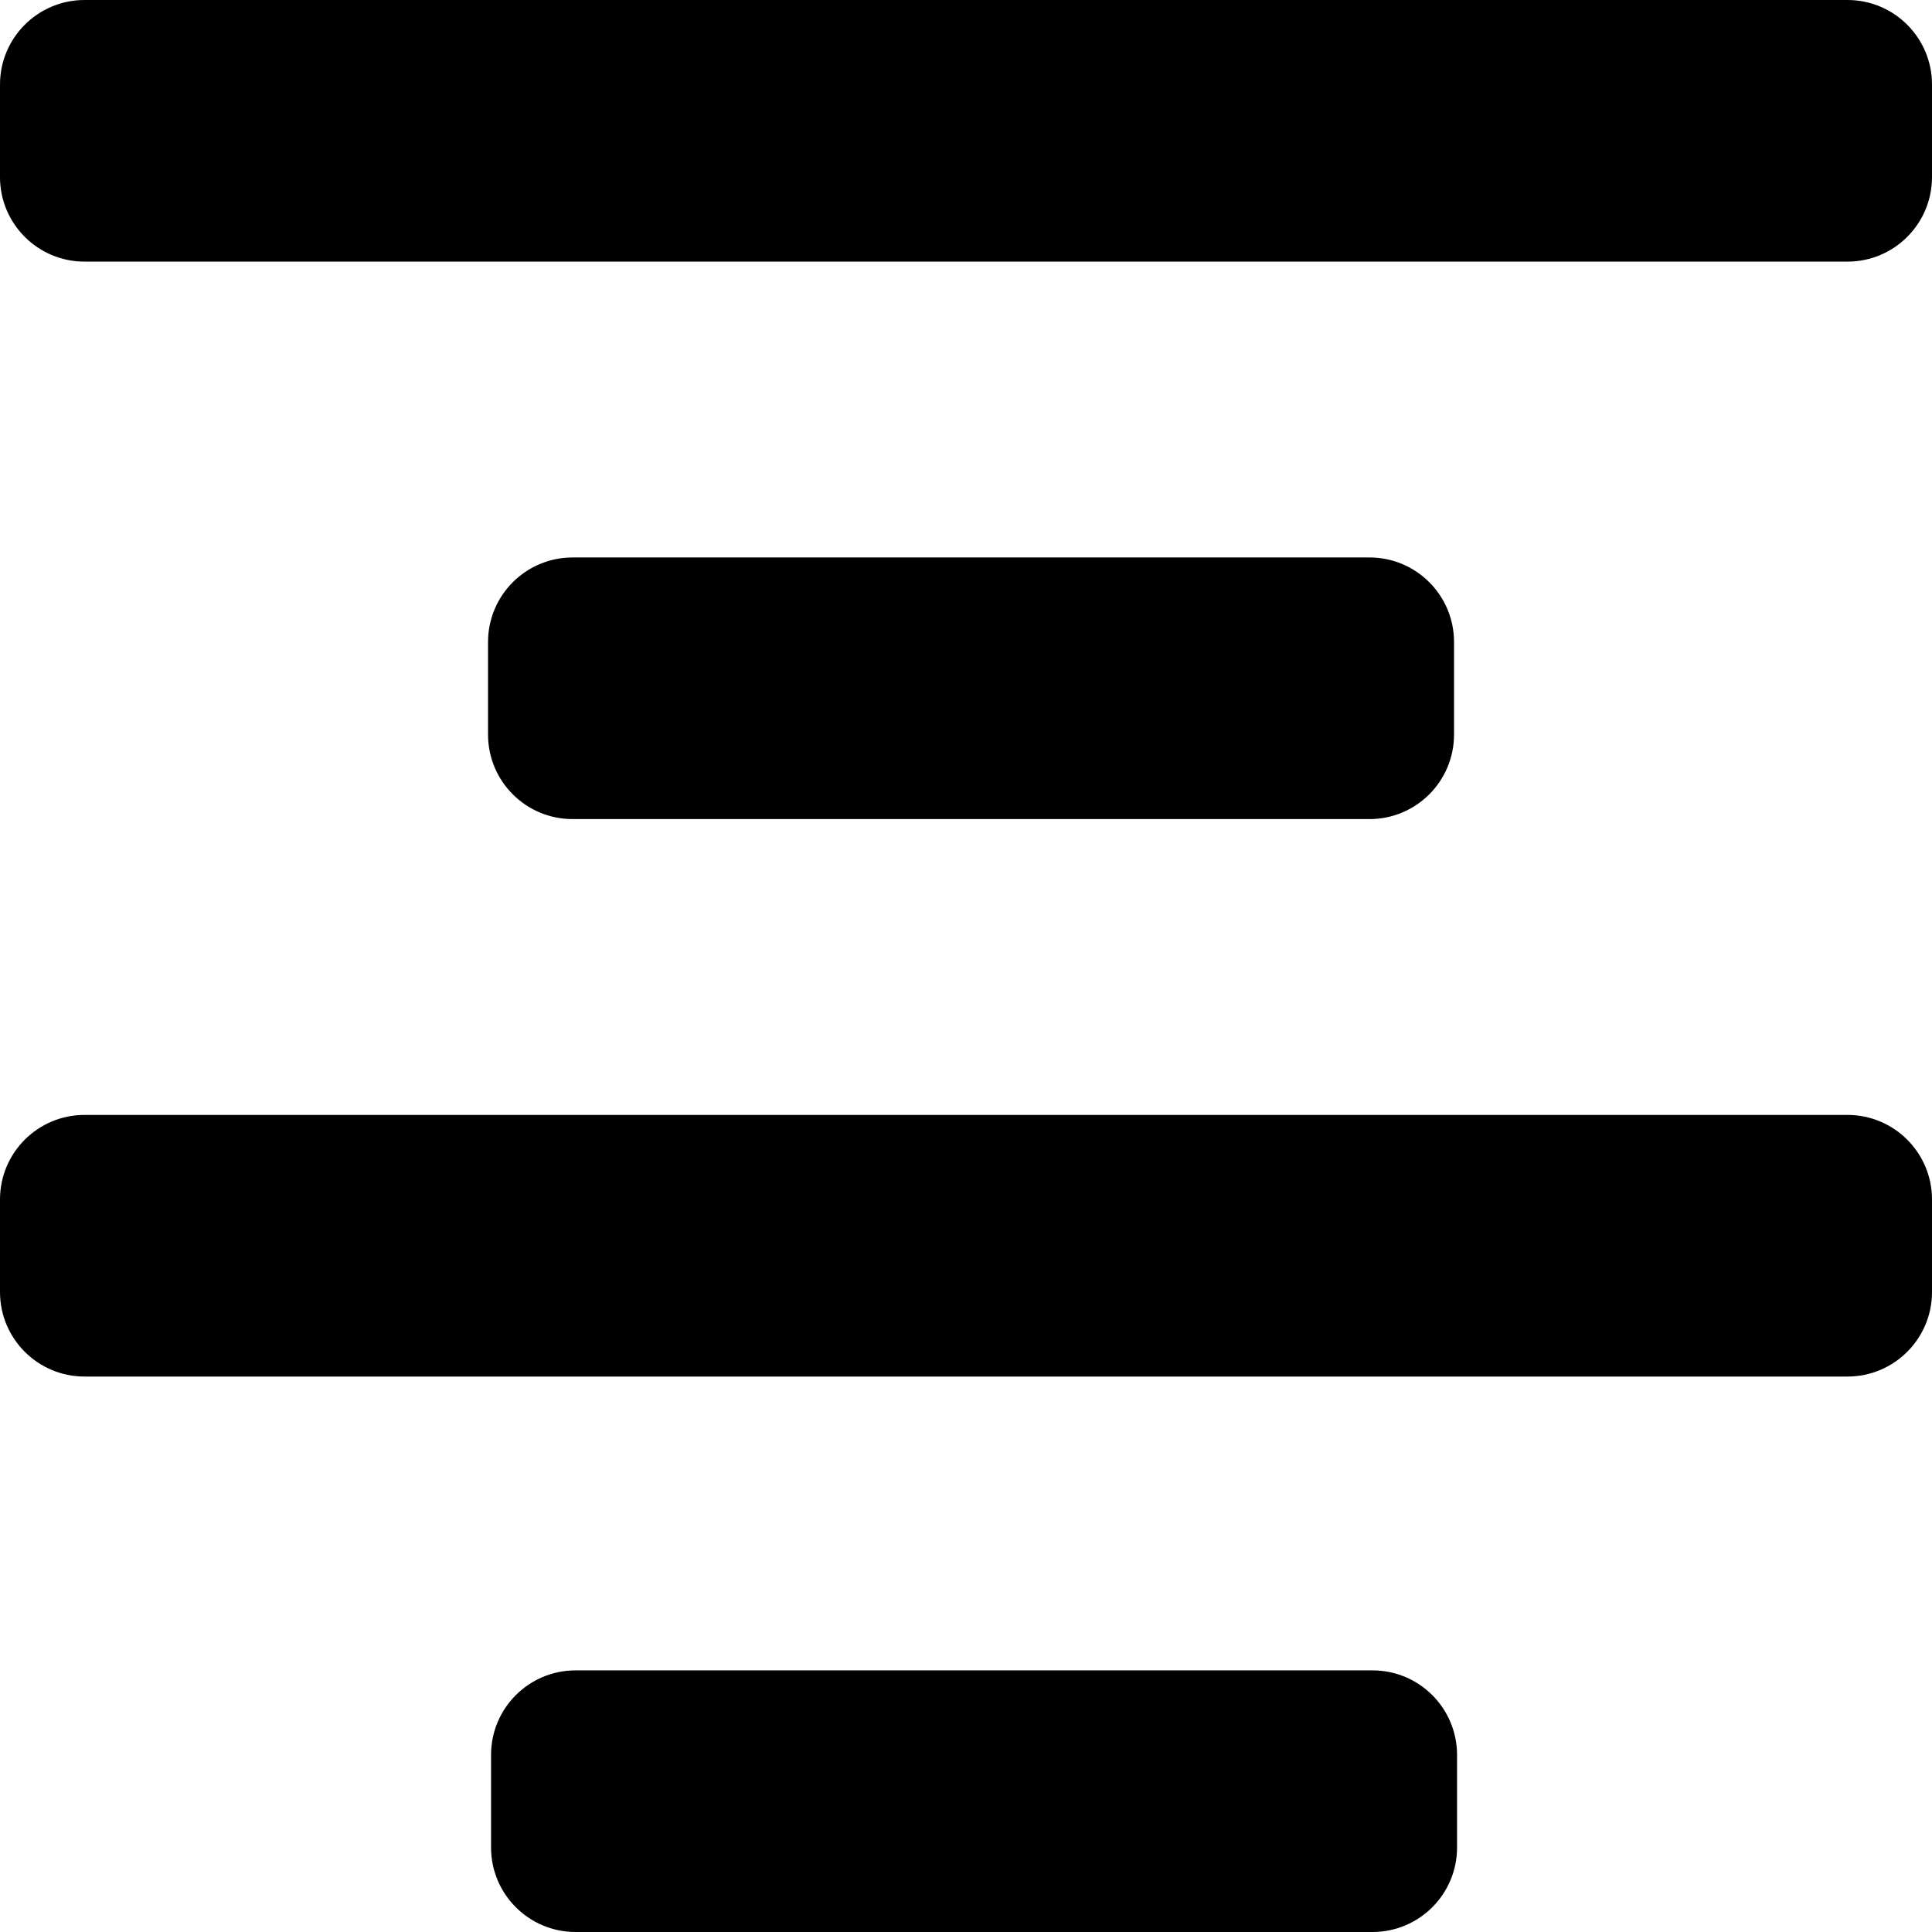
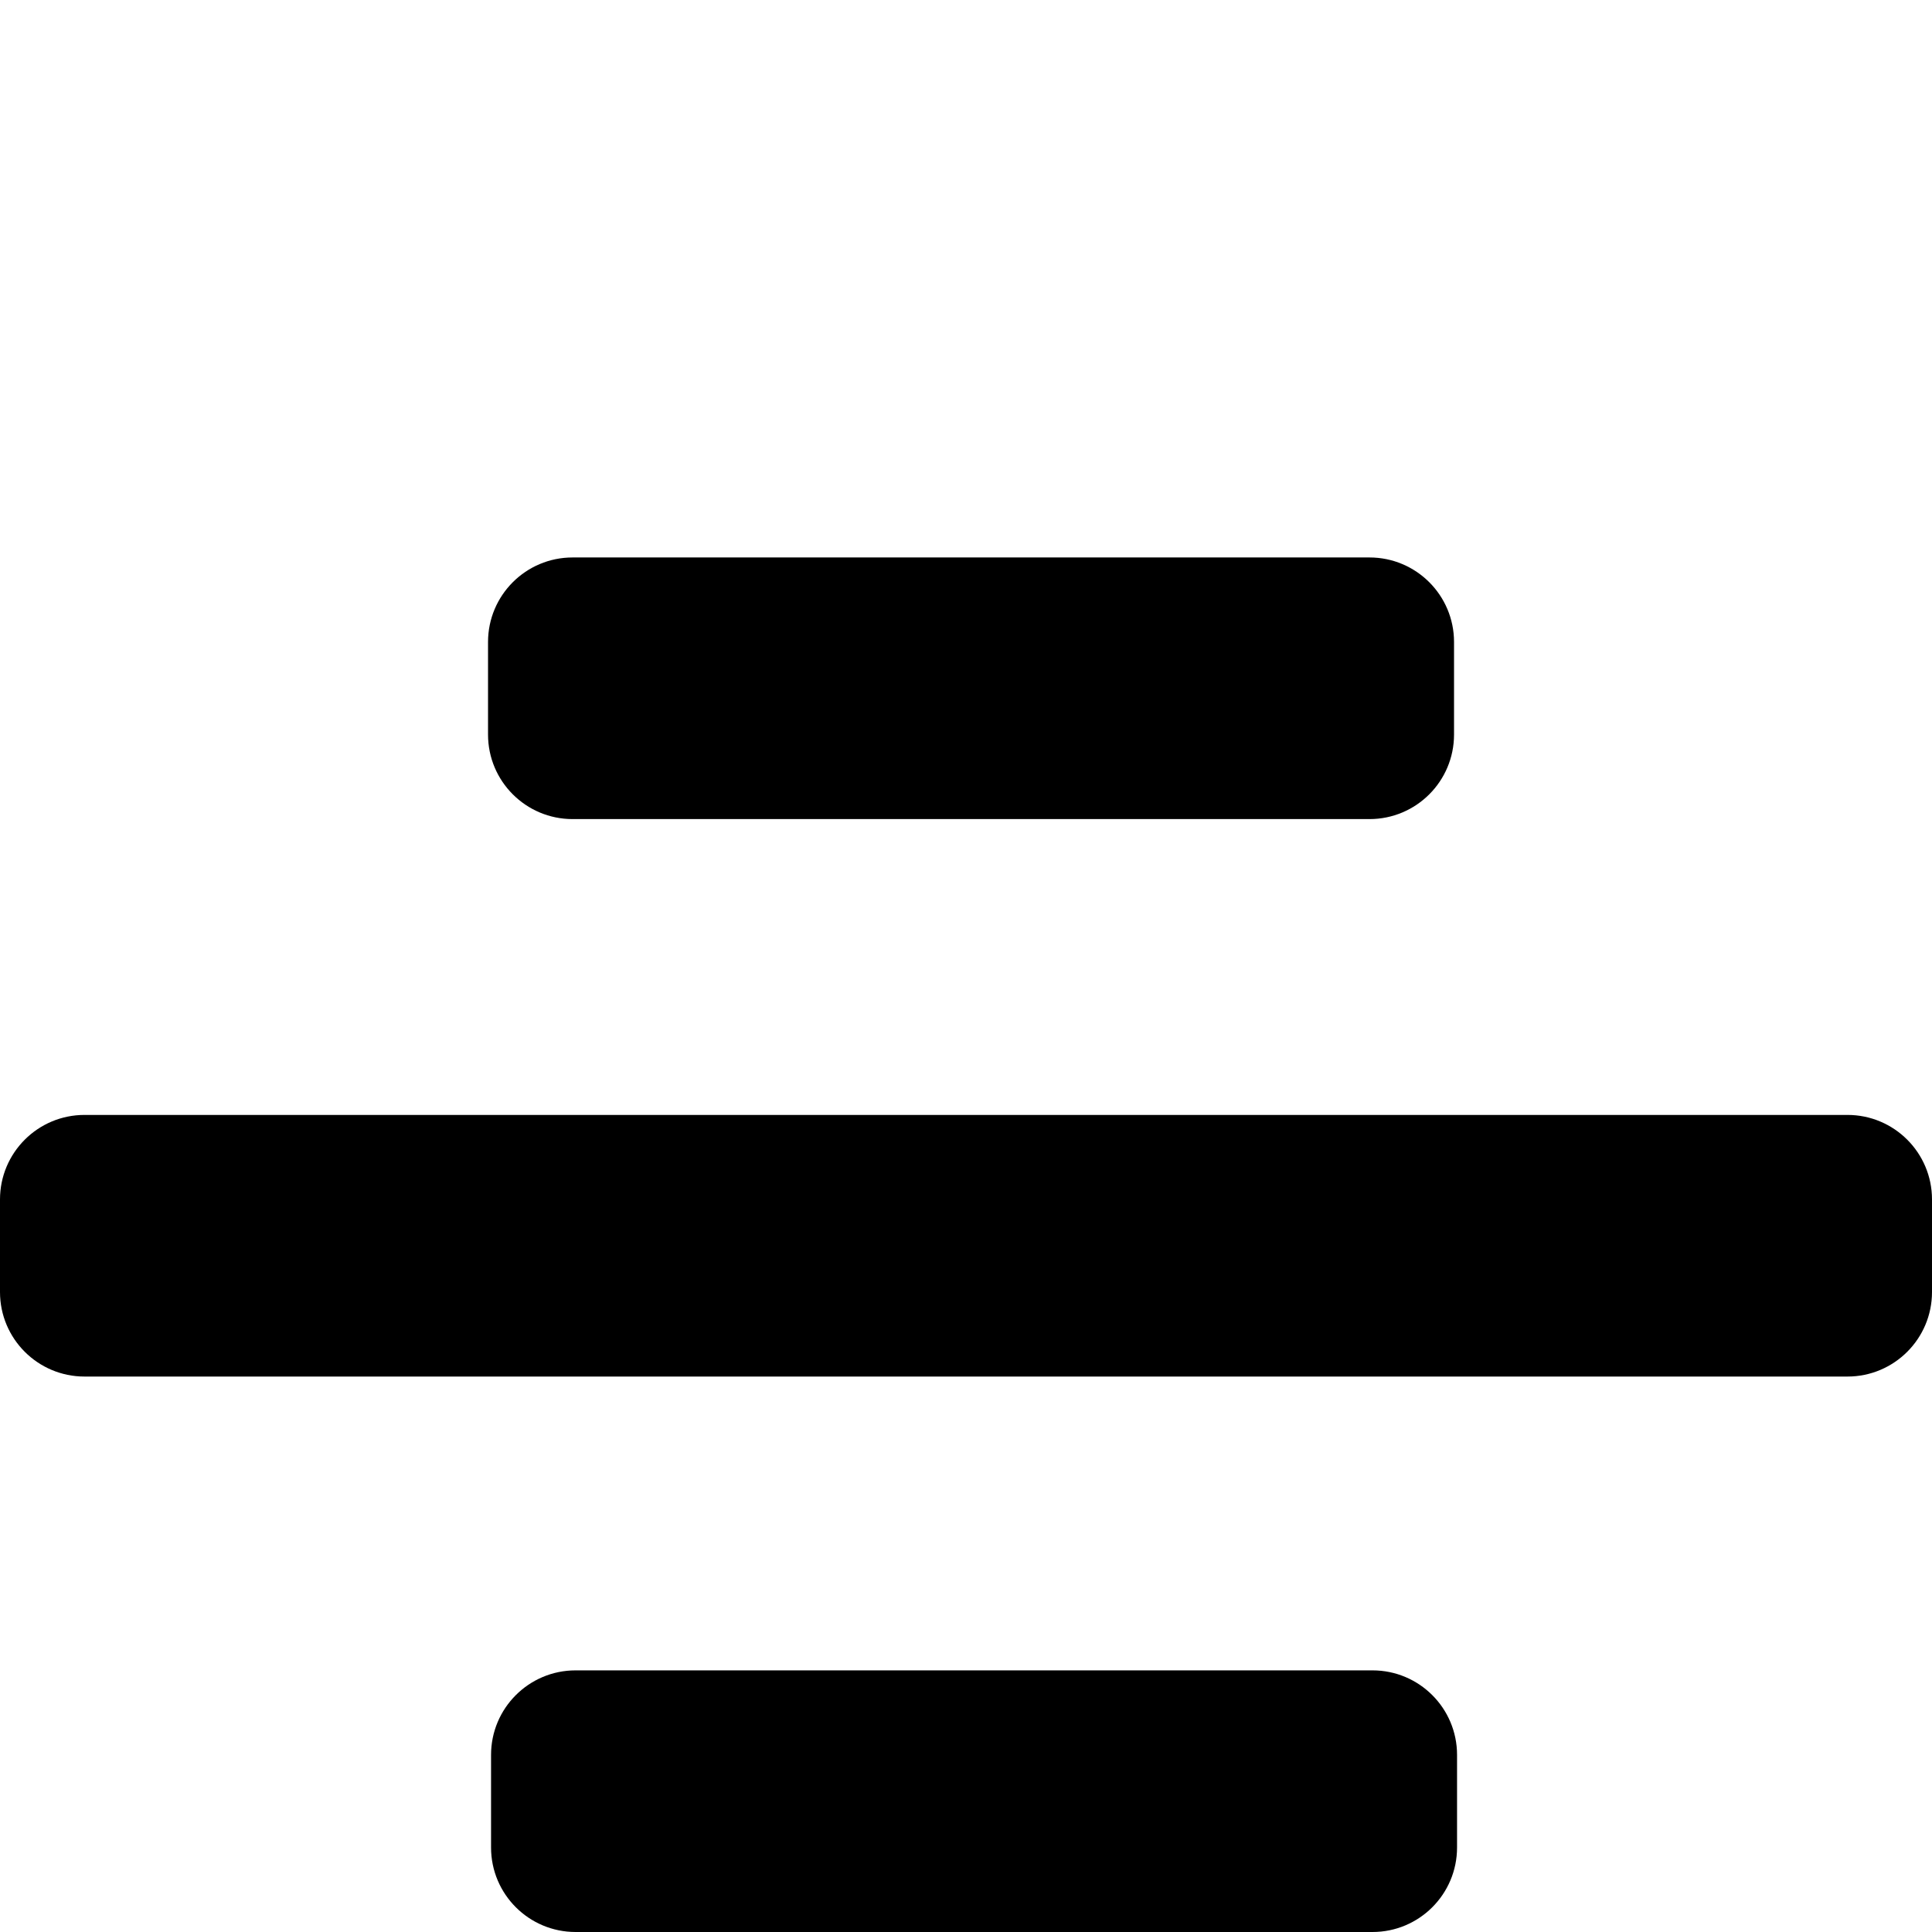
<svg xmlns="http://www.w3.org/2000/svg" width="960" height="960" viewBox="0 0 960 960" fill="none">
-   <path d="M918 0C941.195 0 960 18.805 960 42V88C960 111.195 941.195 130 918 130H42C18.805 130 0 111.195 0 88V42C0 18.805 18.805 0 42 0H918Z" fill="black" />
-   <path d="M680.5 277C703.695 277 722.5 295.805 722.5 319V365C722.5 388.195 703.695 407 680.5 407H284.5C261.305 407 242.5 388.195 242.5 365V319C242.5 295.805 261.305 277 284.5 277H680.5Z" fill="black" />
+   <path d="M680.5 277C703.695 277 722.5 295.805 722.5 319V365C722.5 388.195 703.695 407 680.5 407H284.5C261.305 407 242.5 388.195 242.5 365V319C242.5 295.805 261.305 277 284.5 277Z" fill="black" />
  <path d="M724 872C724 848.805 705.195 830 682 830H286C262.805 830 244 848.805 244 872V918C244 941.195 262.805 960 286 960H682C705.195 960 724 941.195 724 918V872Z" fill="black" />
  <path d="M918 554C941.195 554 960 572.805 960 596V642C960 665.195 941.195 684 918 684H42C18.805 684 0 665.195 0 642V596C0 572.805 18.805 554 42 554H918Z" fill="black" />
</svg>